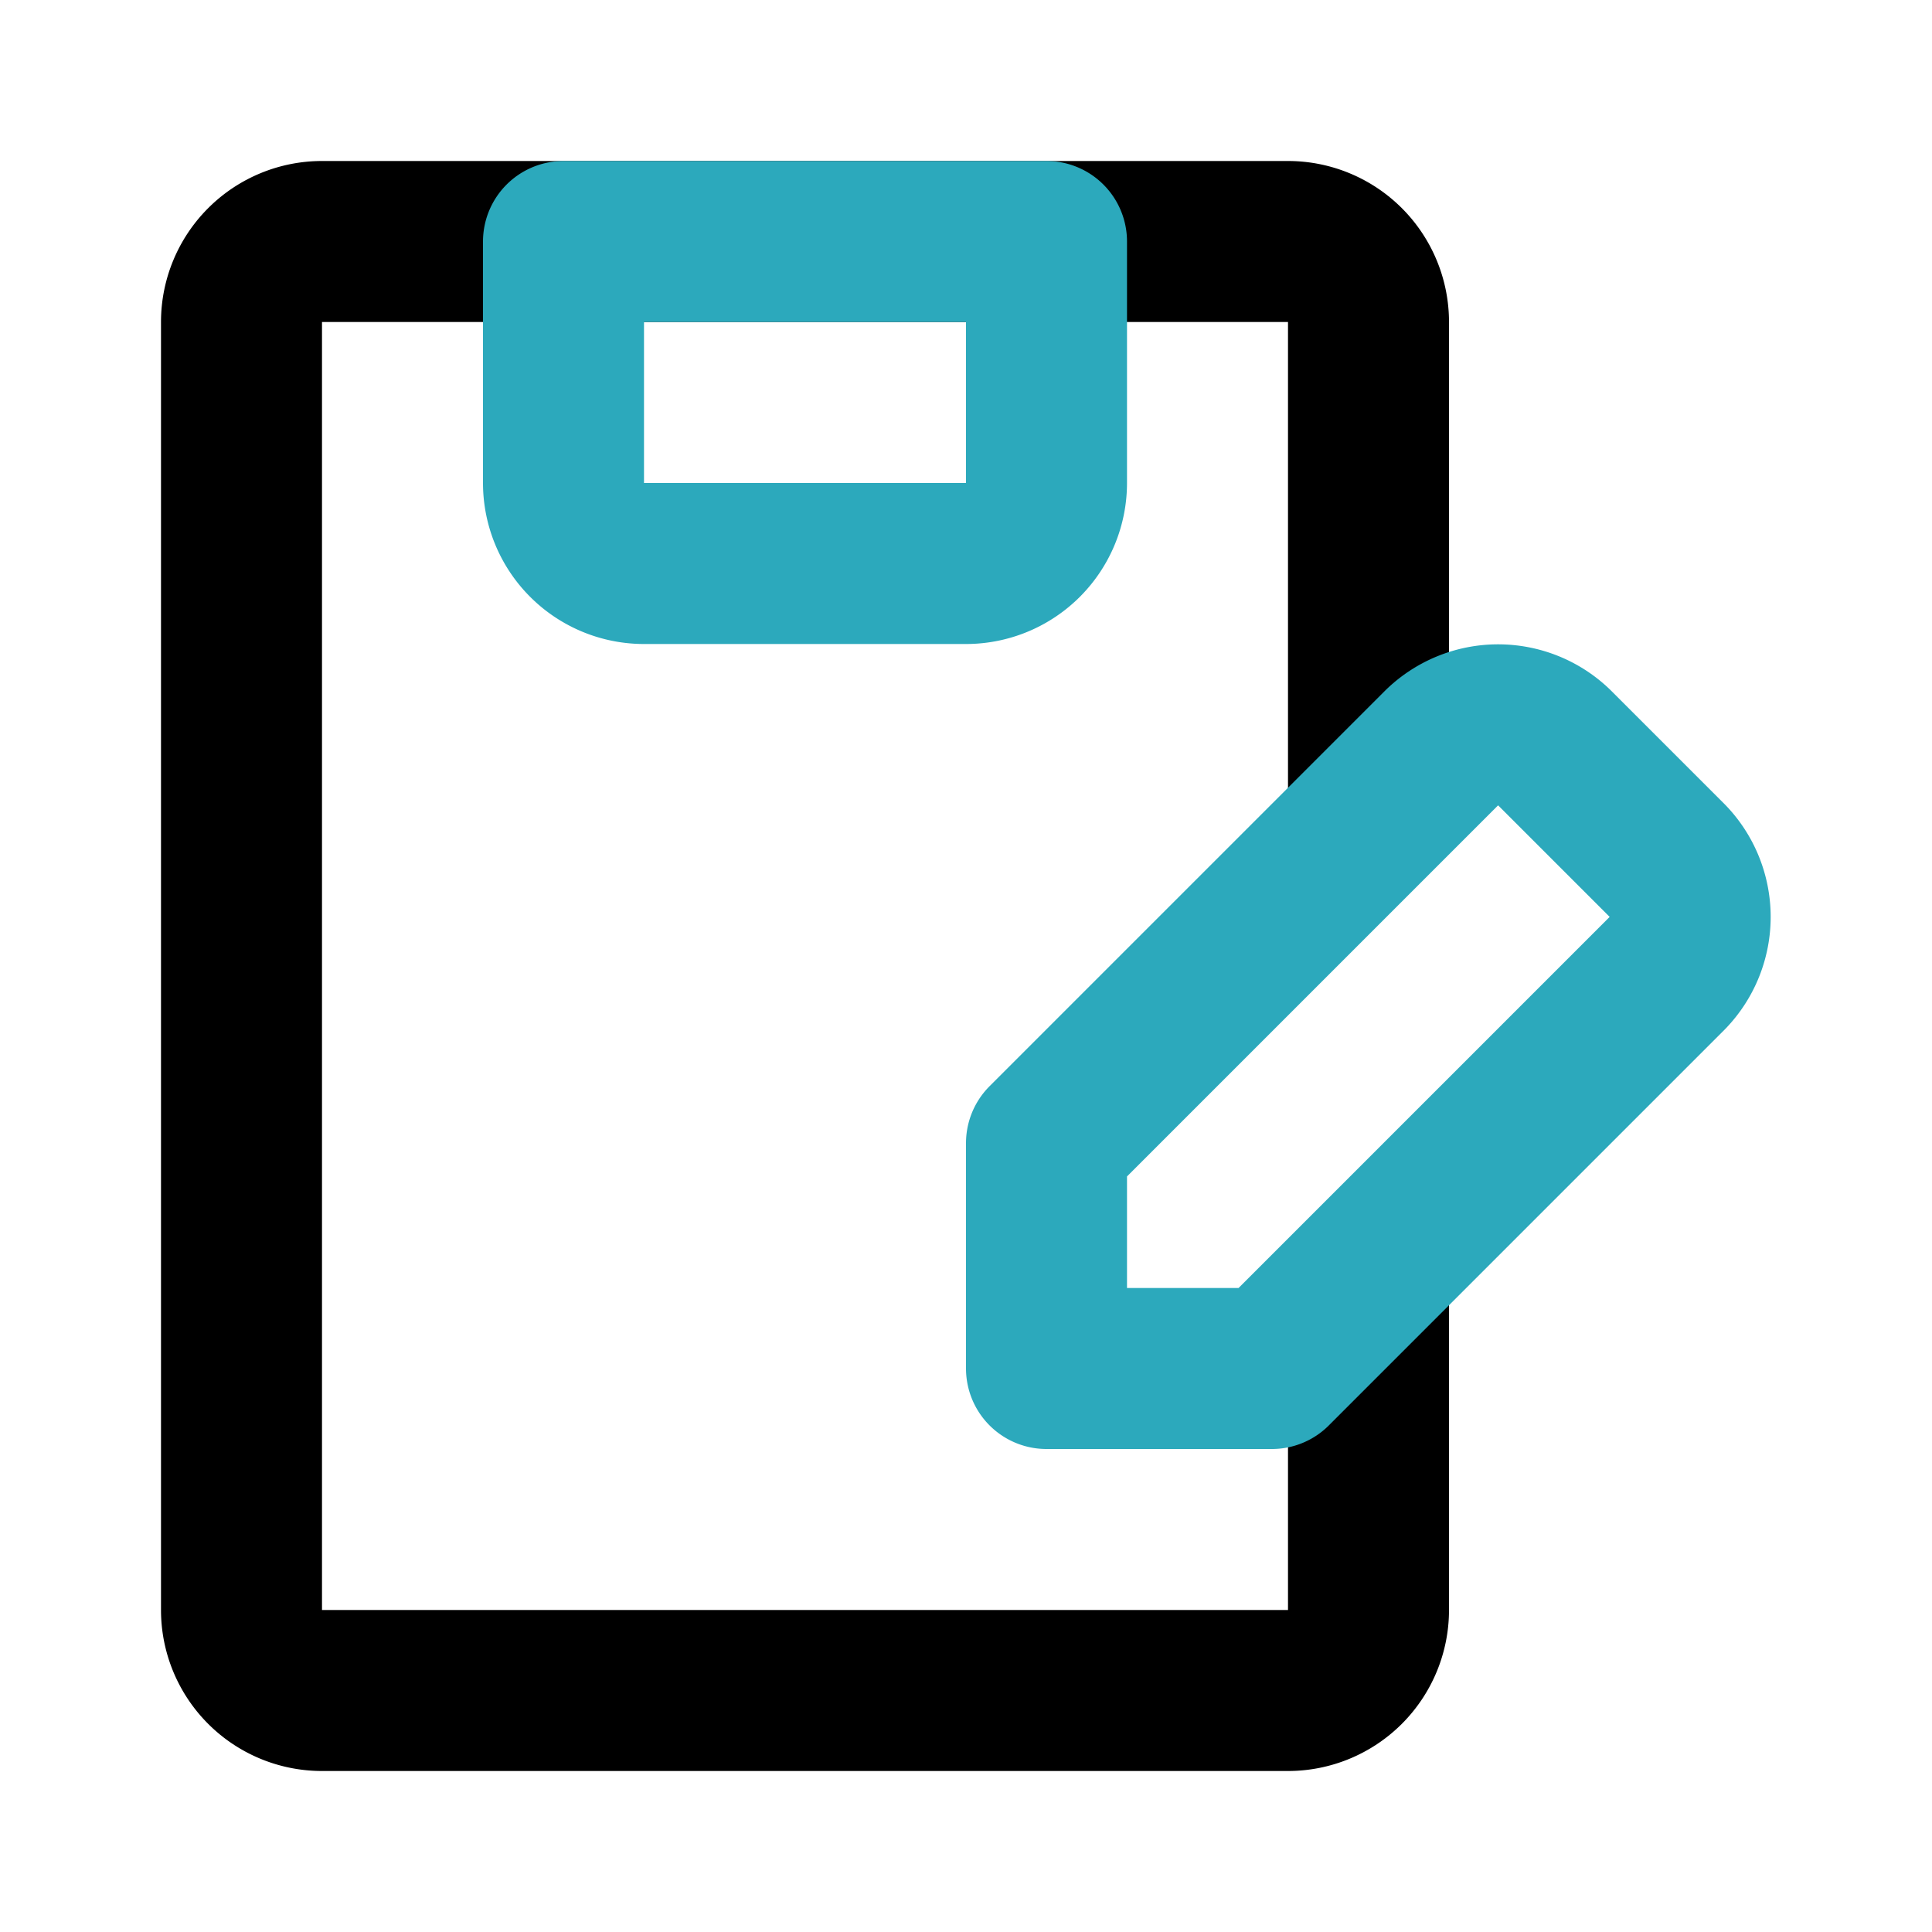
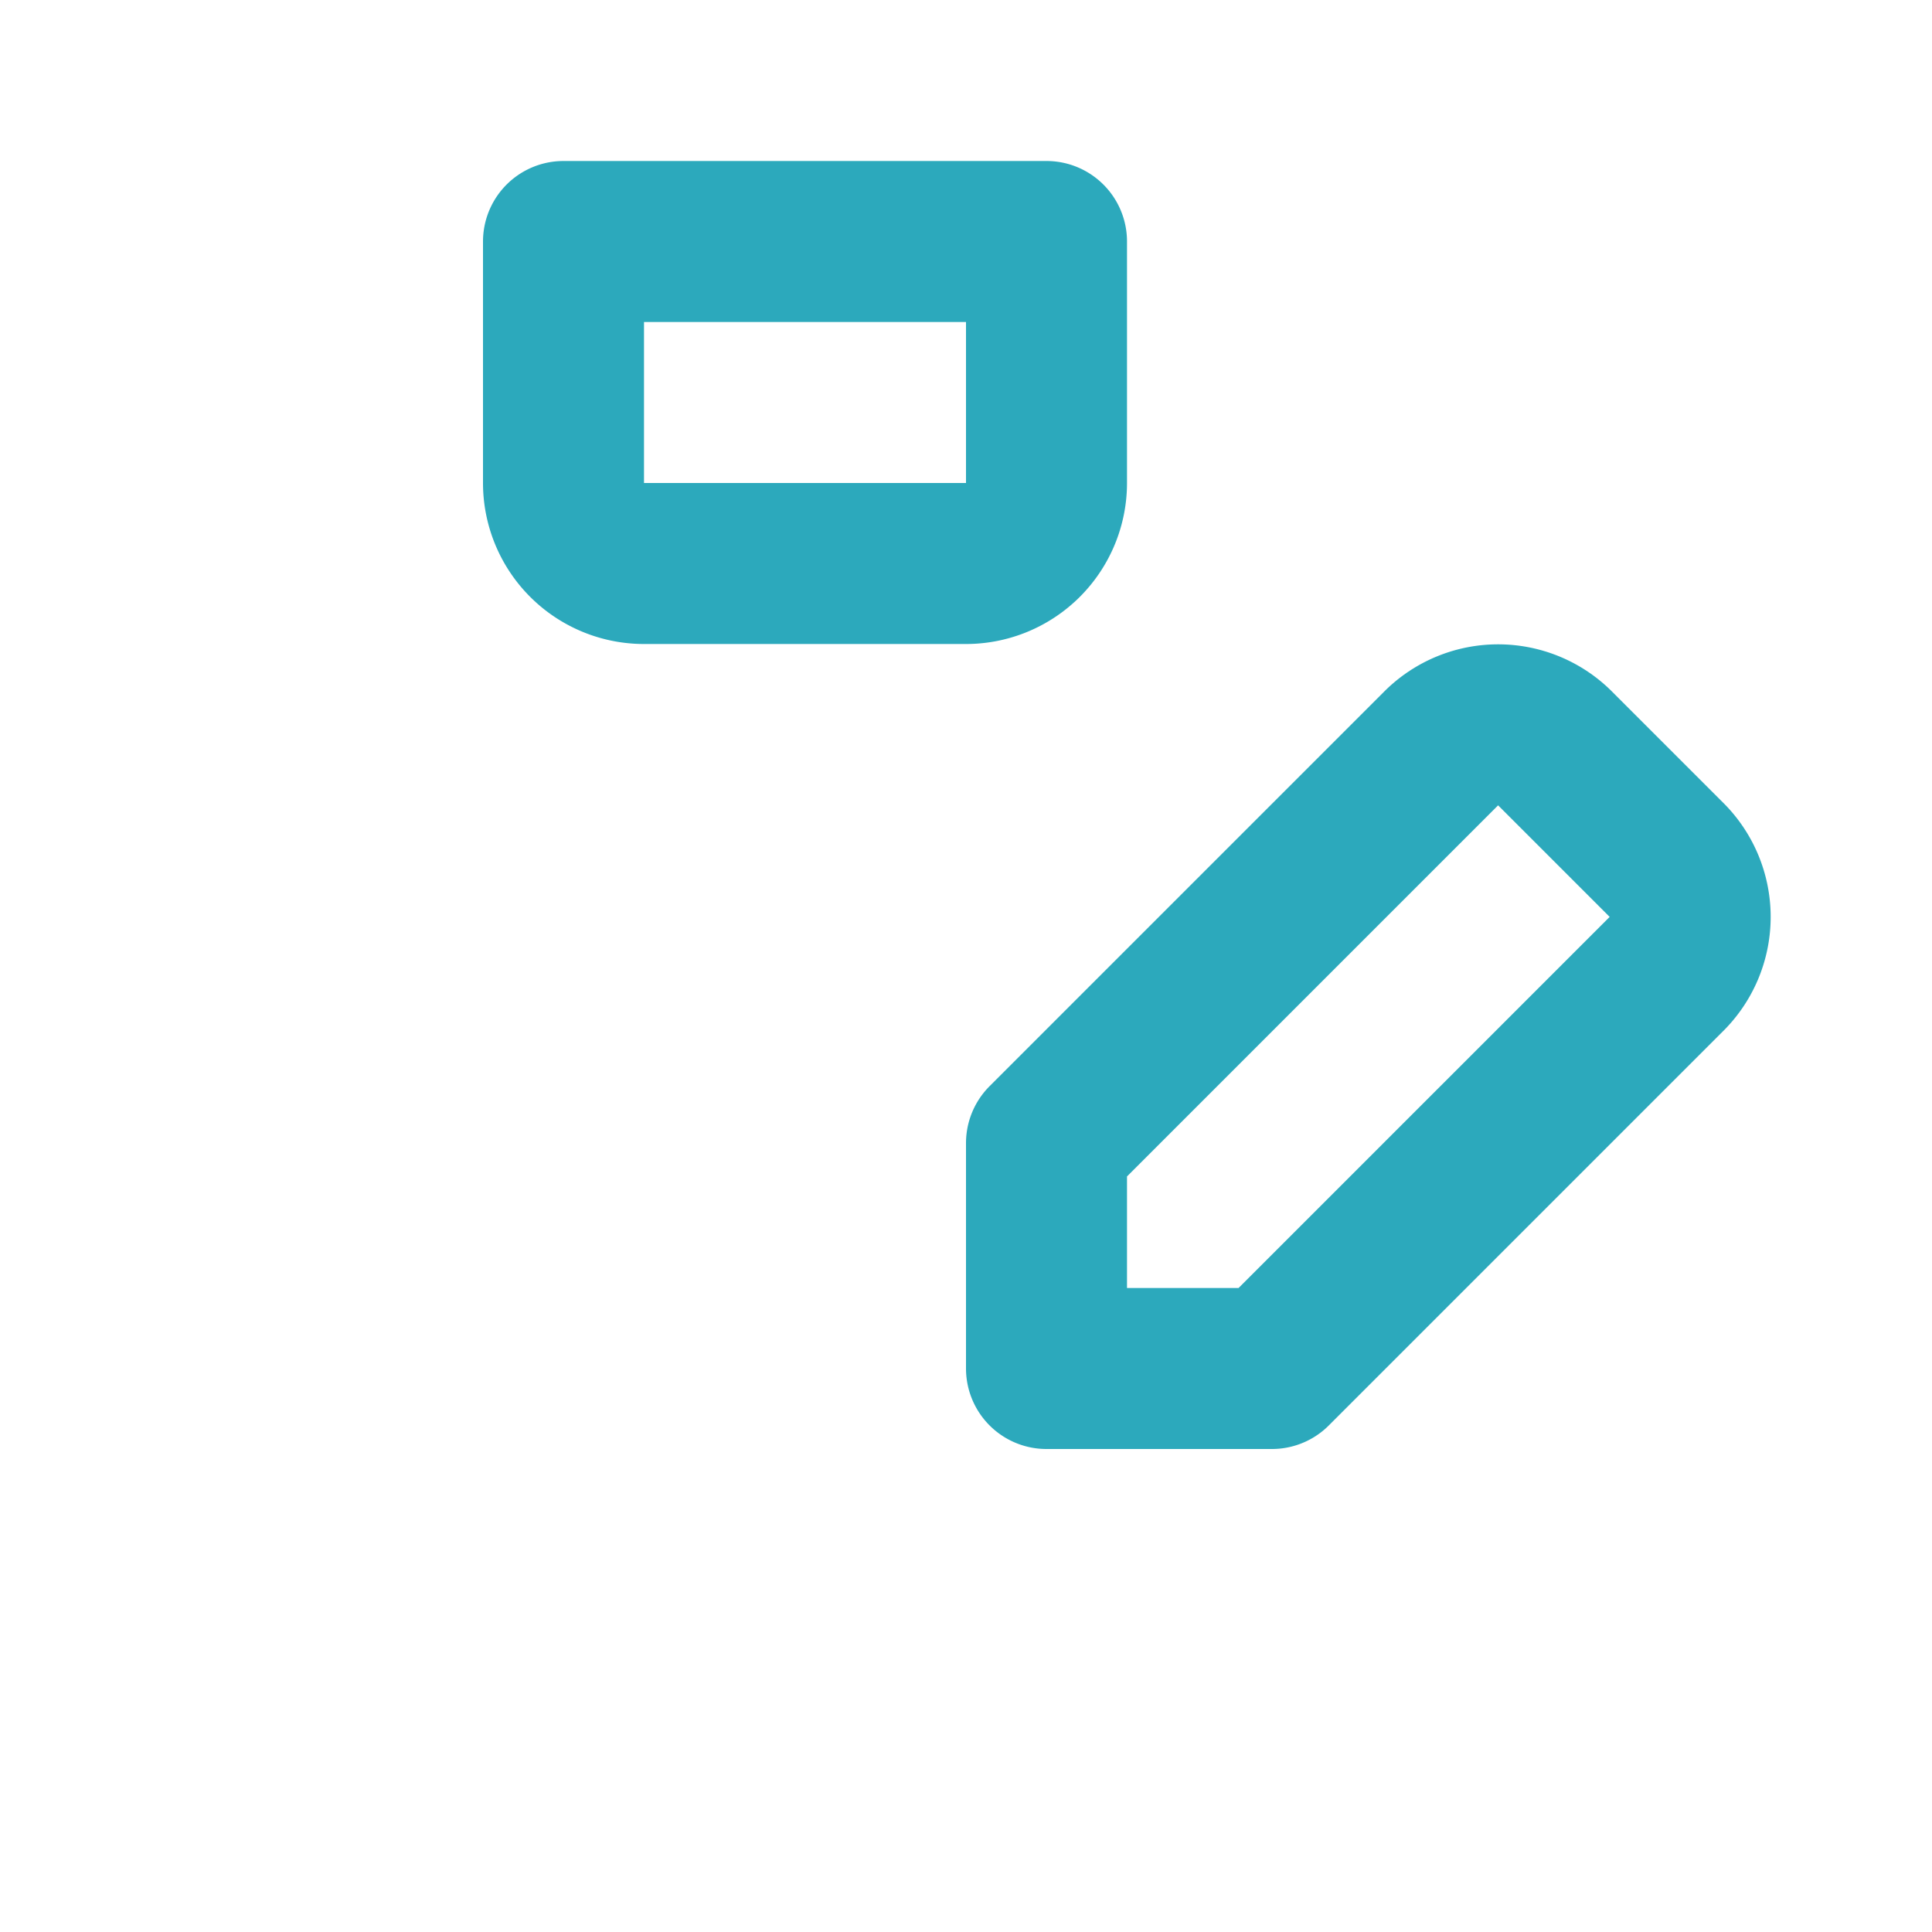
<svg xmlns="http://www.w3.org/2000/svg" fill="#000000" width="800px" height="800px" viewBox="0 0 24 24" id="clipboard-edit-2" data-name="Line Color" class="icon line-color">
-   <path id="primary" d="M17,16v4a1,1,0,0,1-1,1H4a1,1,0,0,1-1-1V4A1,1,0,0,1,4,3H16a1,1,0,0,1,1,1v6" style="fill: none; stroke: rgb(0, 0, 0); stroke-linecap: round; stroke-linejoin: round; stroke-width: 2;" />
  <path id="secondary" d="M7,6A1,1,0,0,0,8,7h4a1,1,0,0,0,1-1V3H7Zm13.71,4.69-1.4-1.4a1,1,0,0,0-1.4,0L13,14.2V17h2.8l4.91-4.91A1,1,0,0,0,20.71,10.69Z" style="fill: none; stroke: rgb(44, 169, 188); stroke-linecap: round; stroke-linejoin: round; stroke-width: 2;" />
</svg>